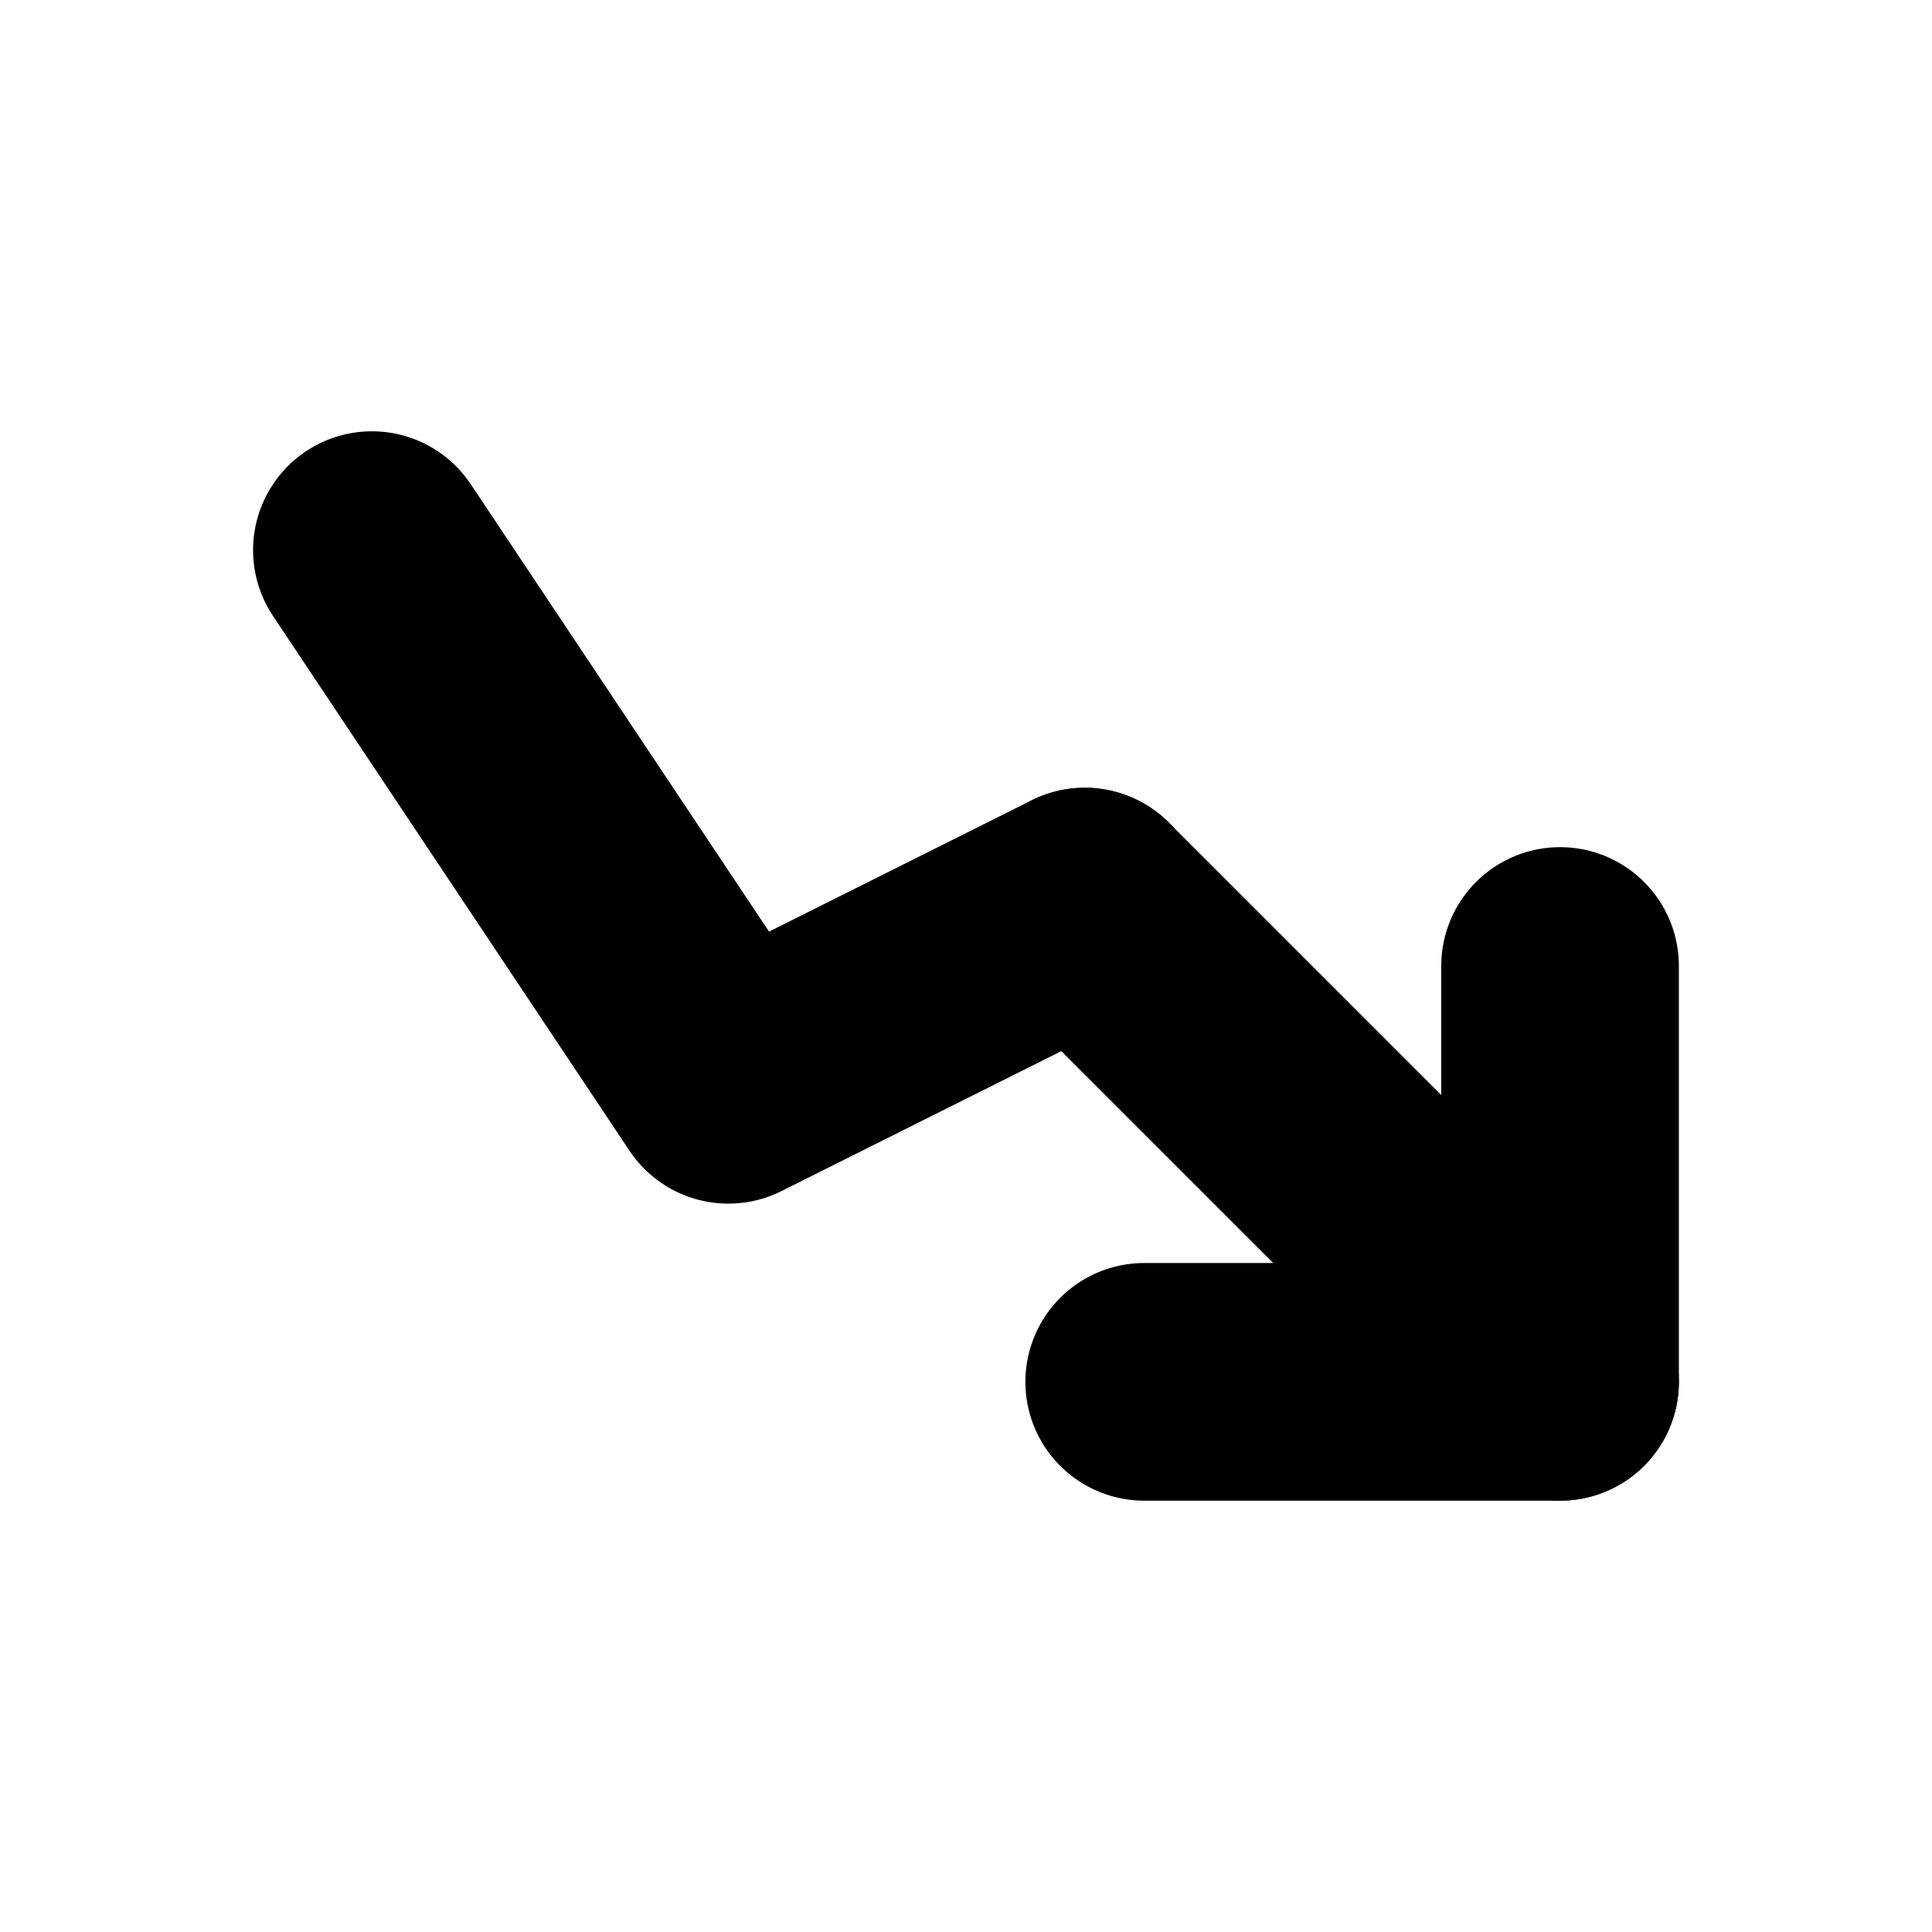
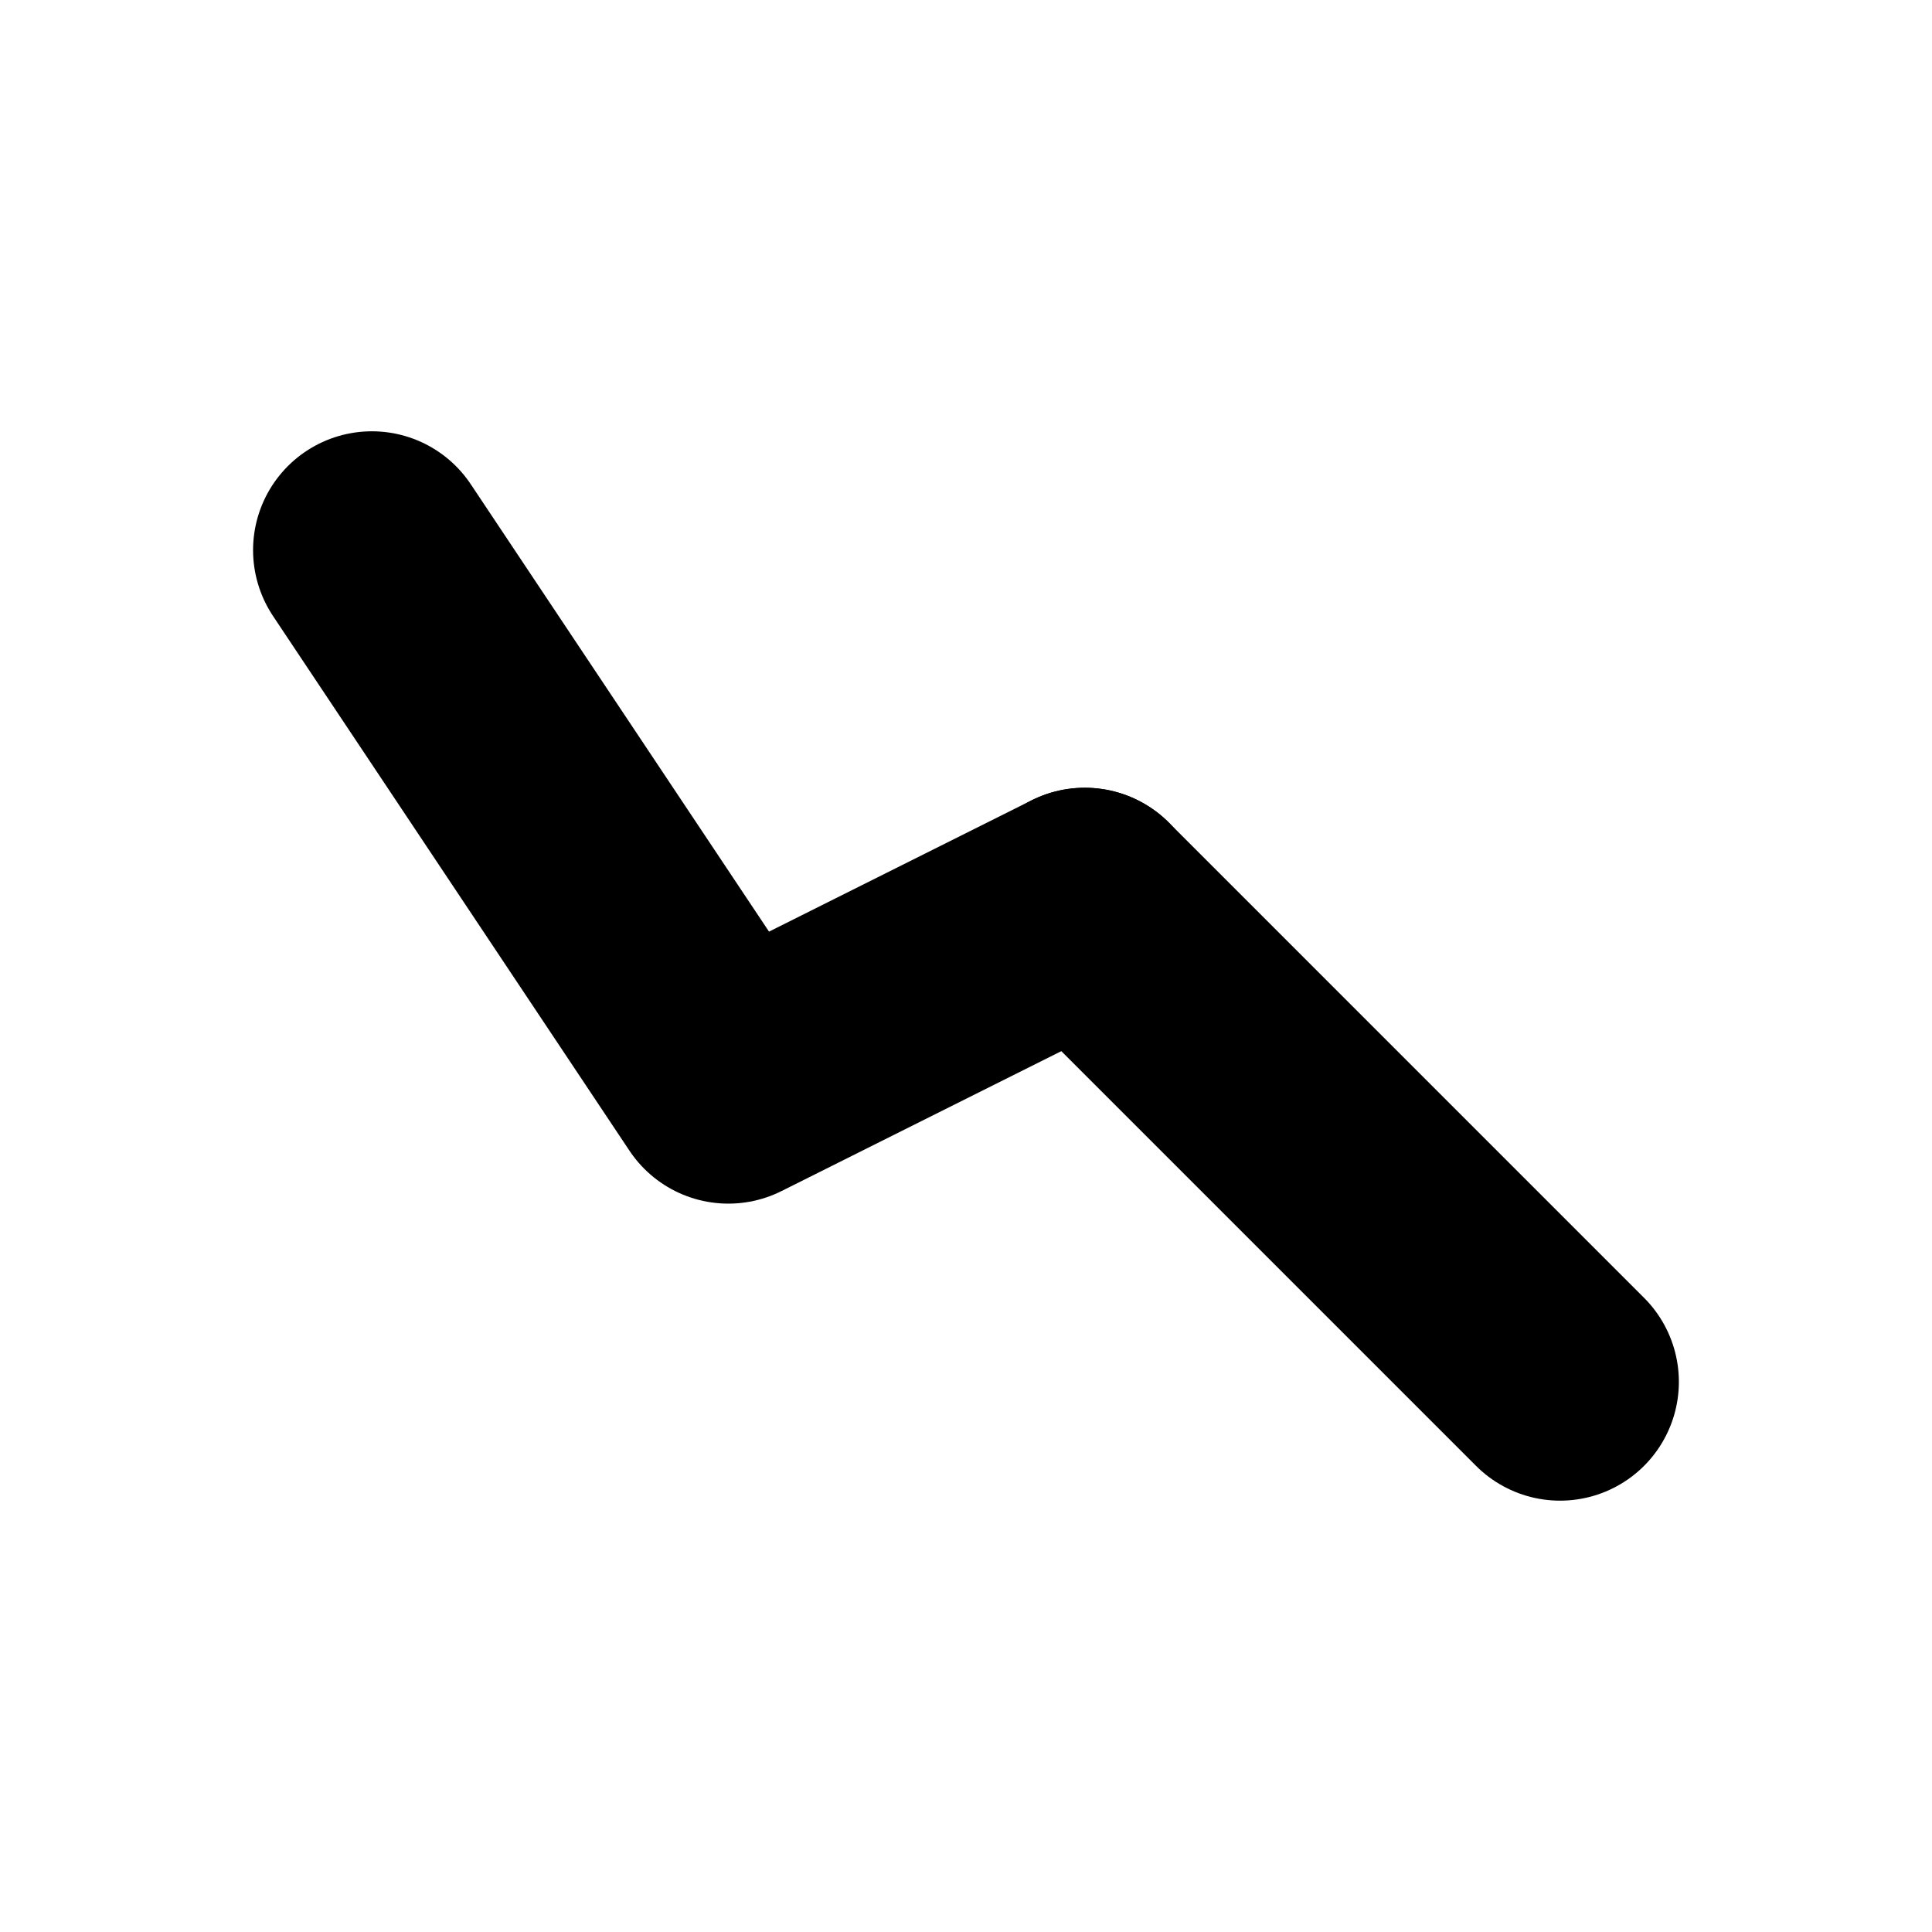
<svg xmlns="http://www.w3.org/2000/svg" width="800px" height="800px" version="1.1" viewBox="144 144 512 512">
  <g fill="none" stroke="#000000" stroke-linecap="round" stroke-linejoin="round" stroke-width="16">
    <path transform="matrix(3.936 0 0 3.936 148.09 148.09)" d="m24 36 24 36.001 24-12.001" />
    <path transform="matrix(3.936 0 0 3.936 148.09 148.09)" d="m72 60 31.999 32" />
-     <path transform="matrix(3.936 0 0 3.936 148.09 148.09)" d="m76 92h28v-28" />
  </g>
</svg>